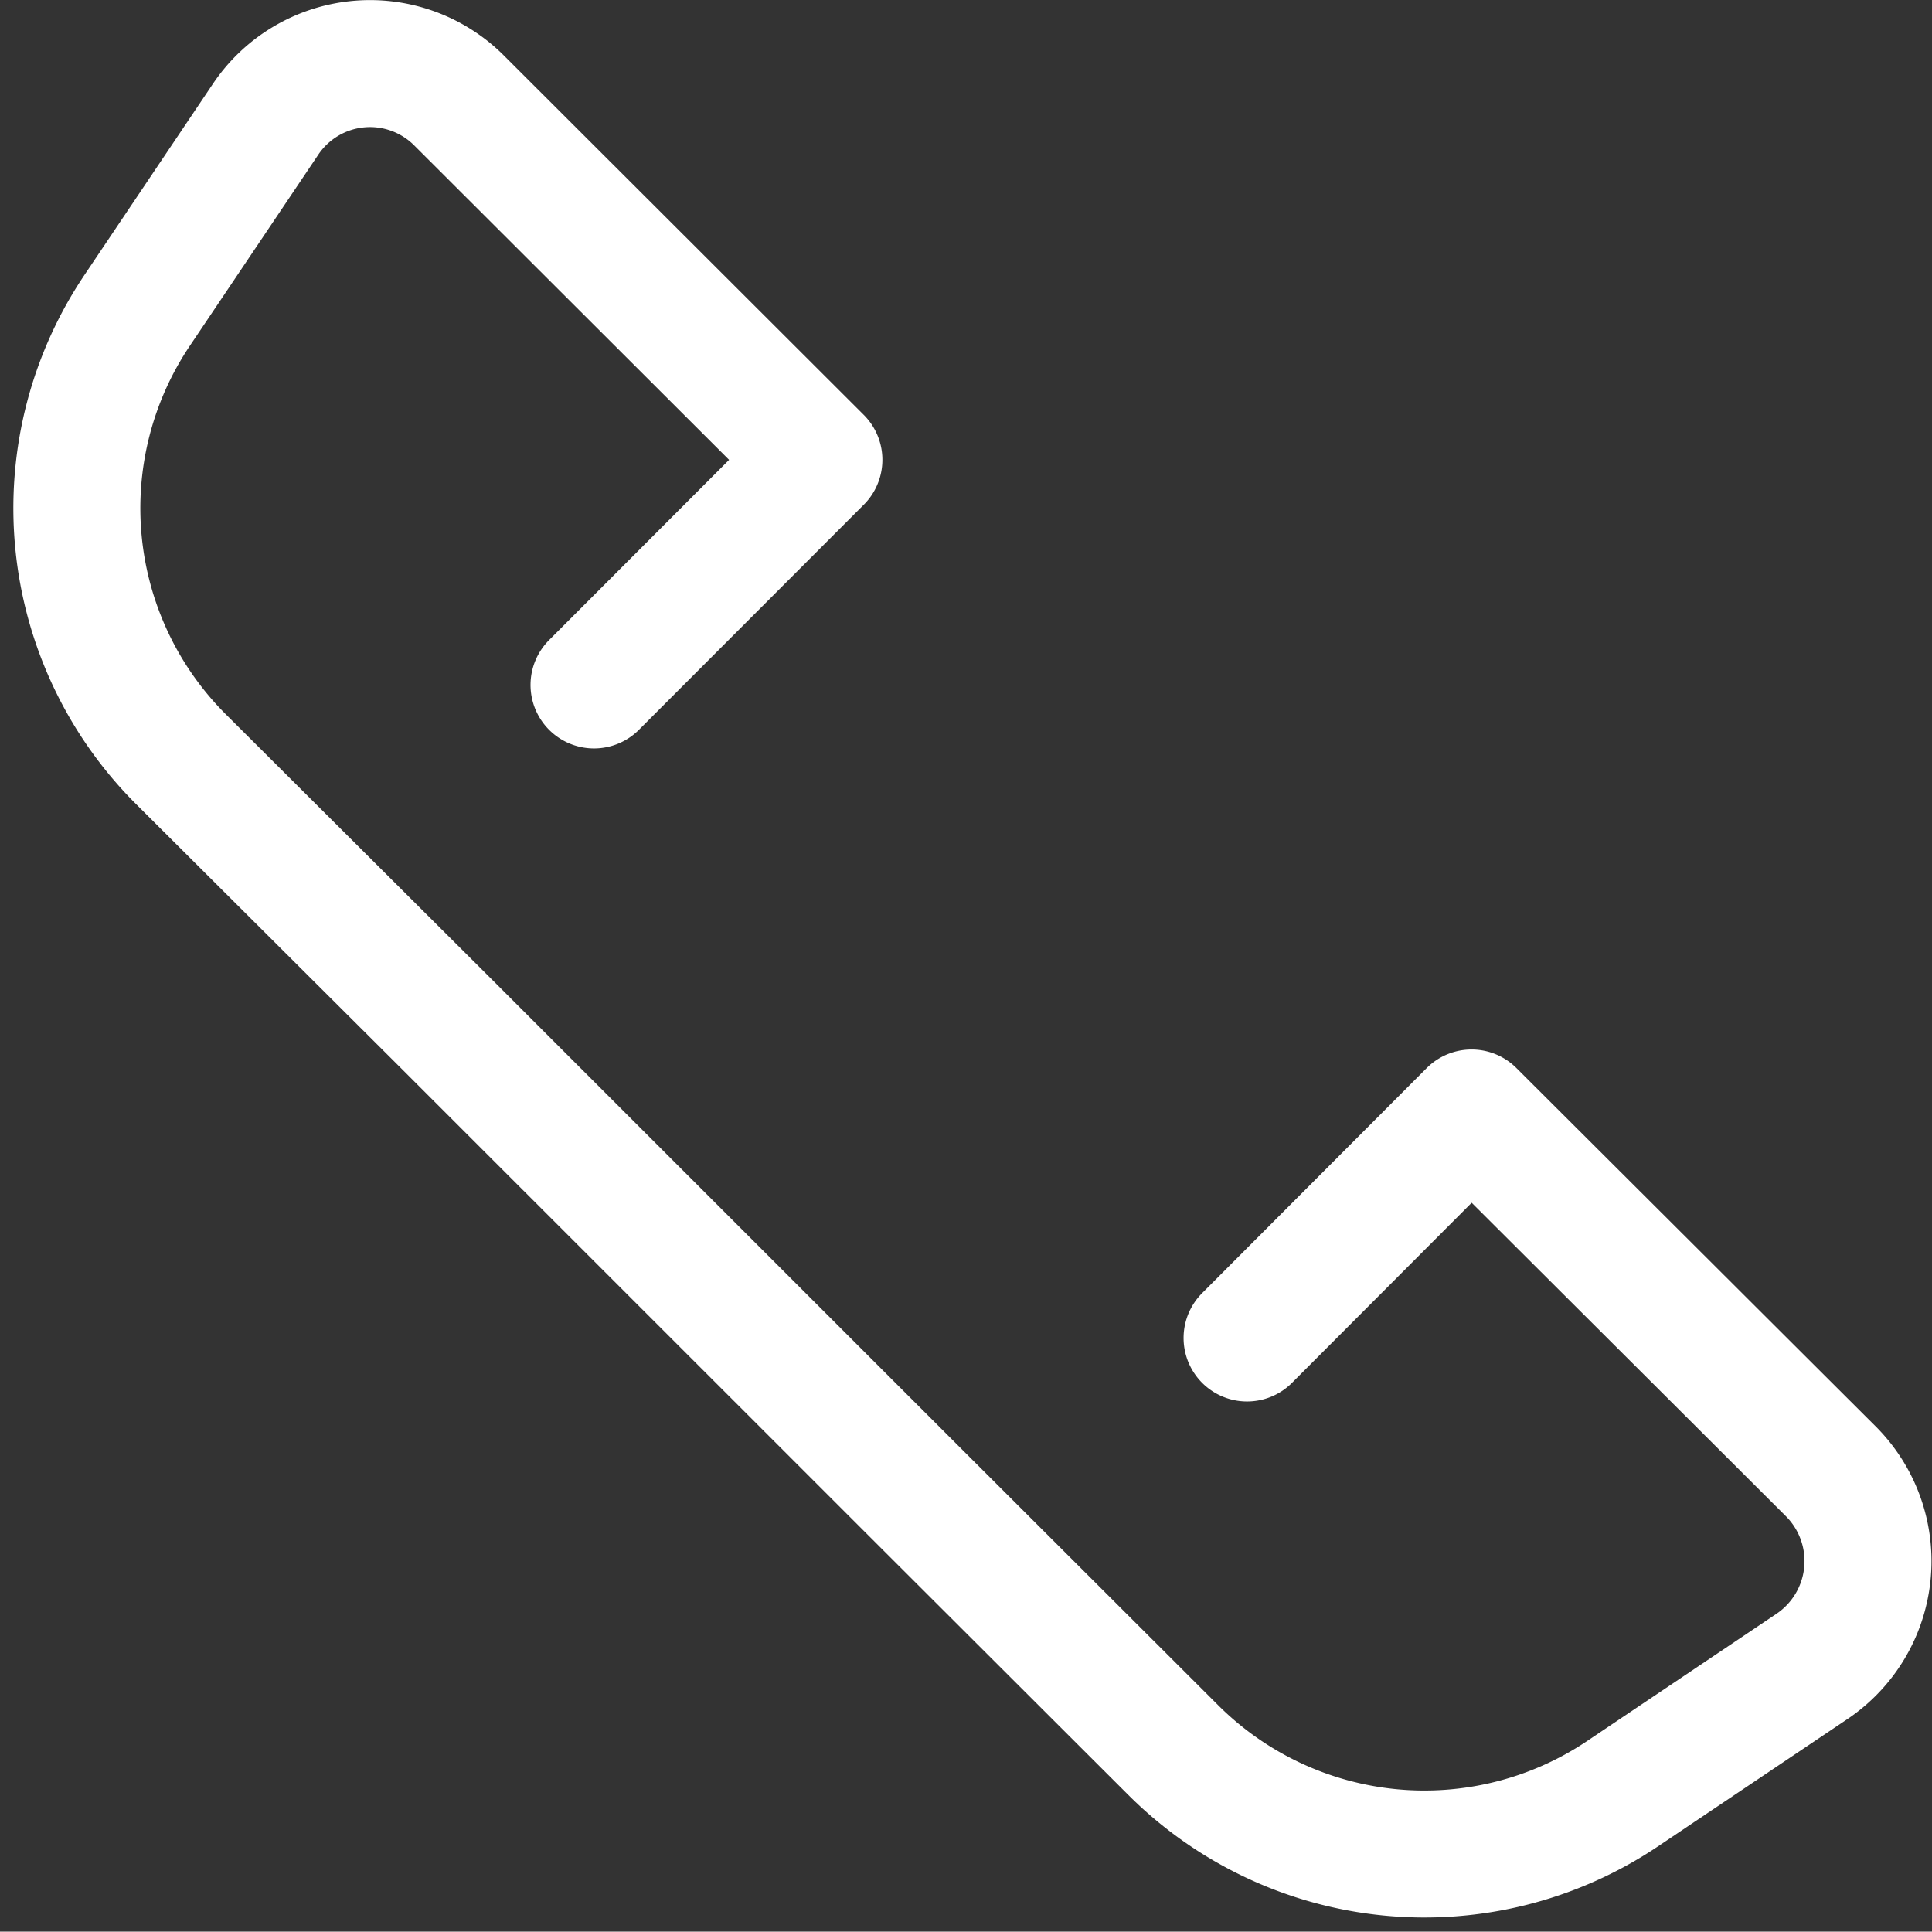
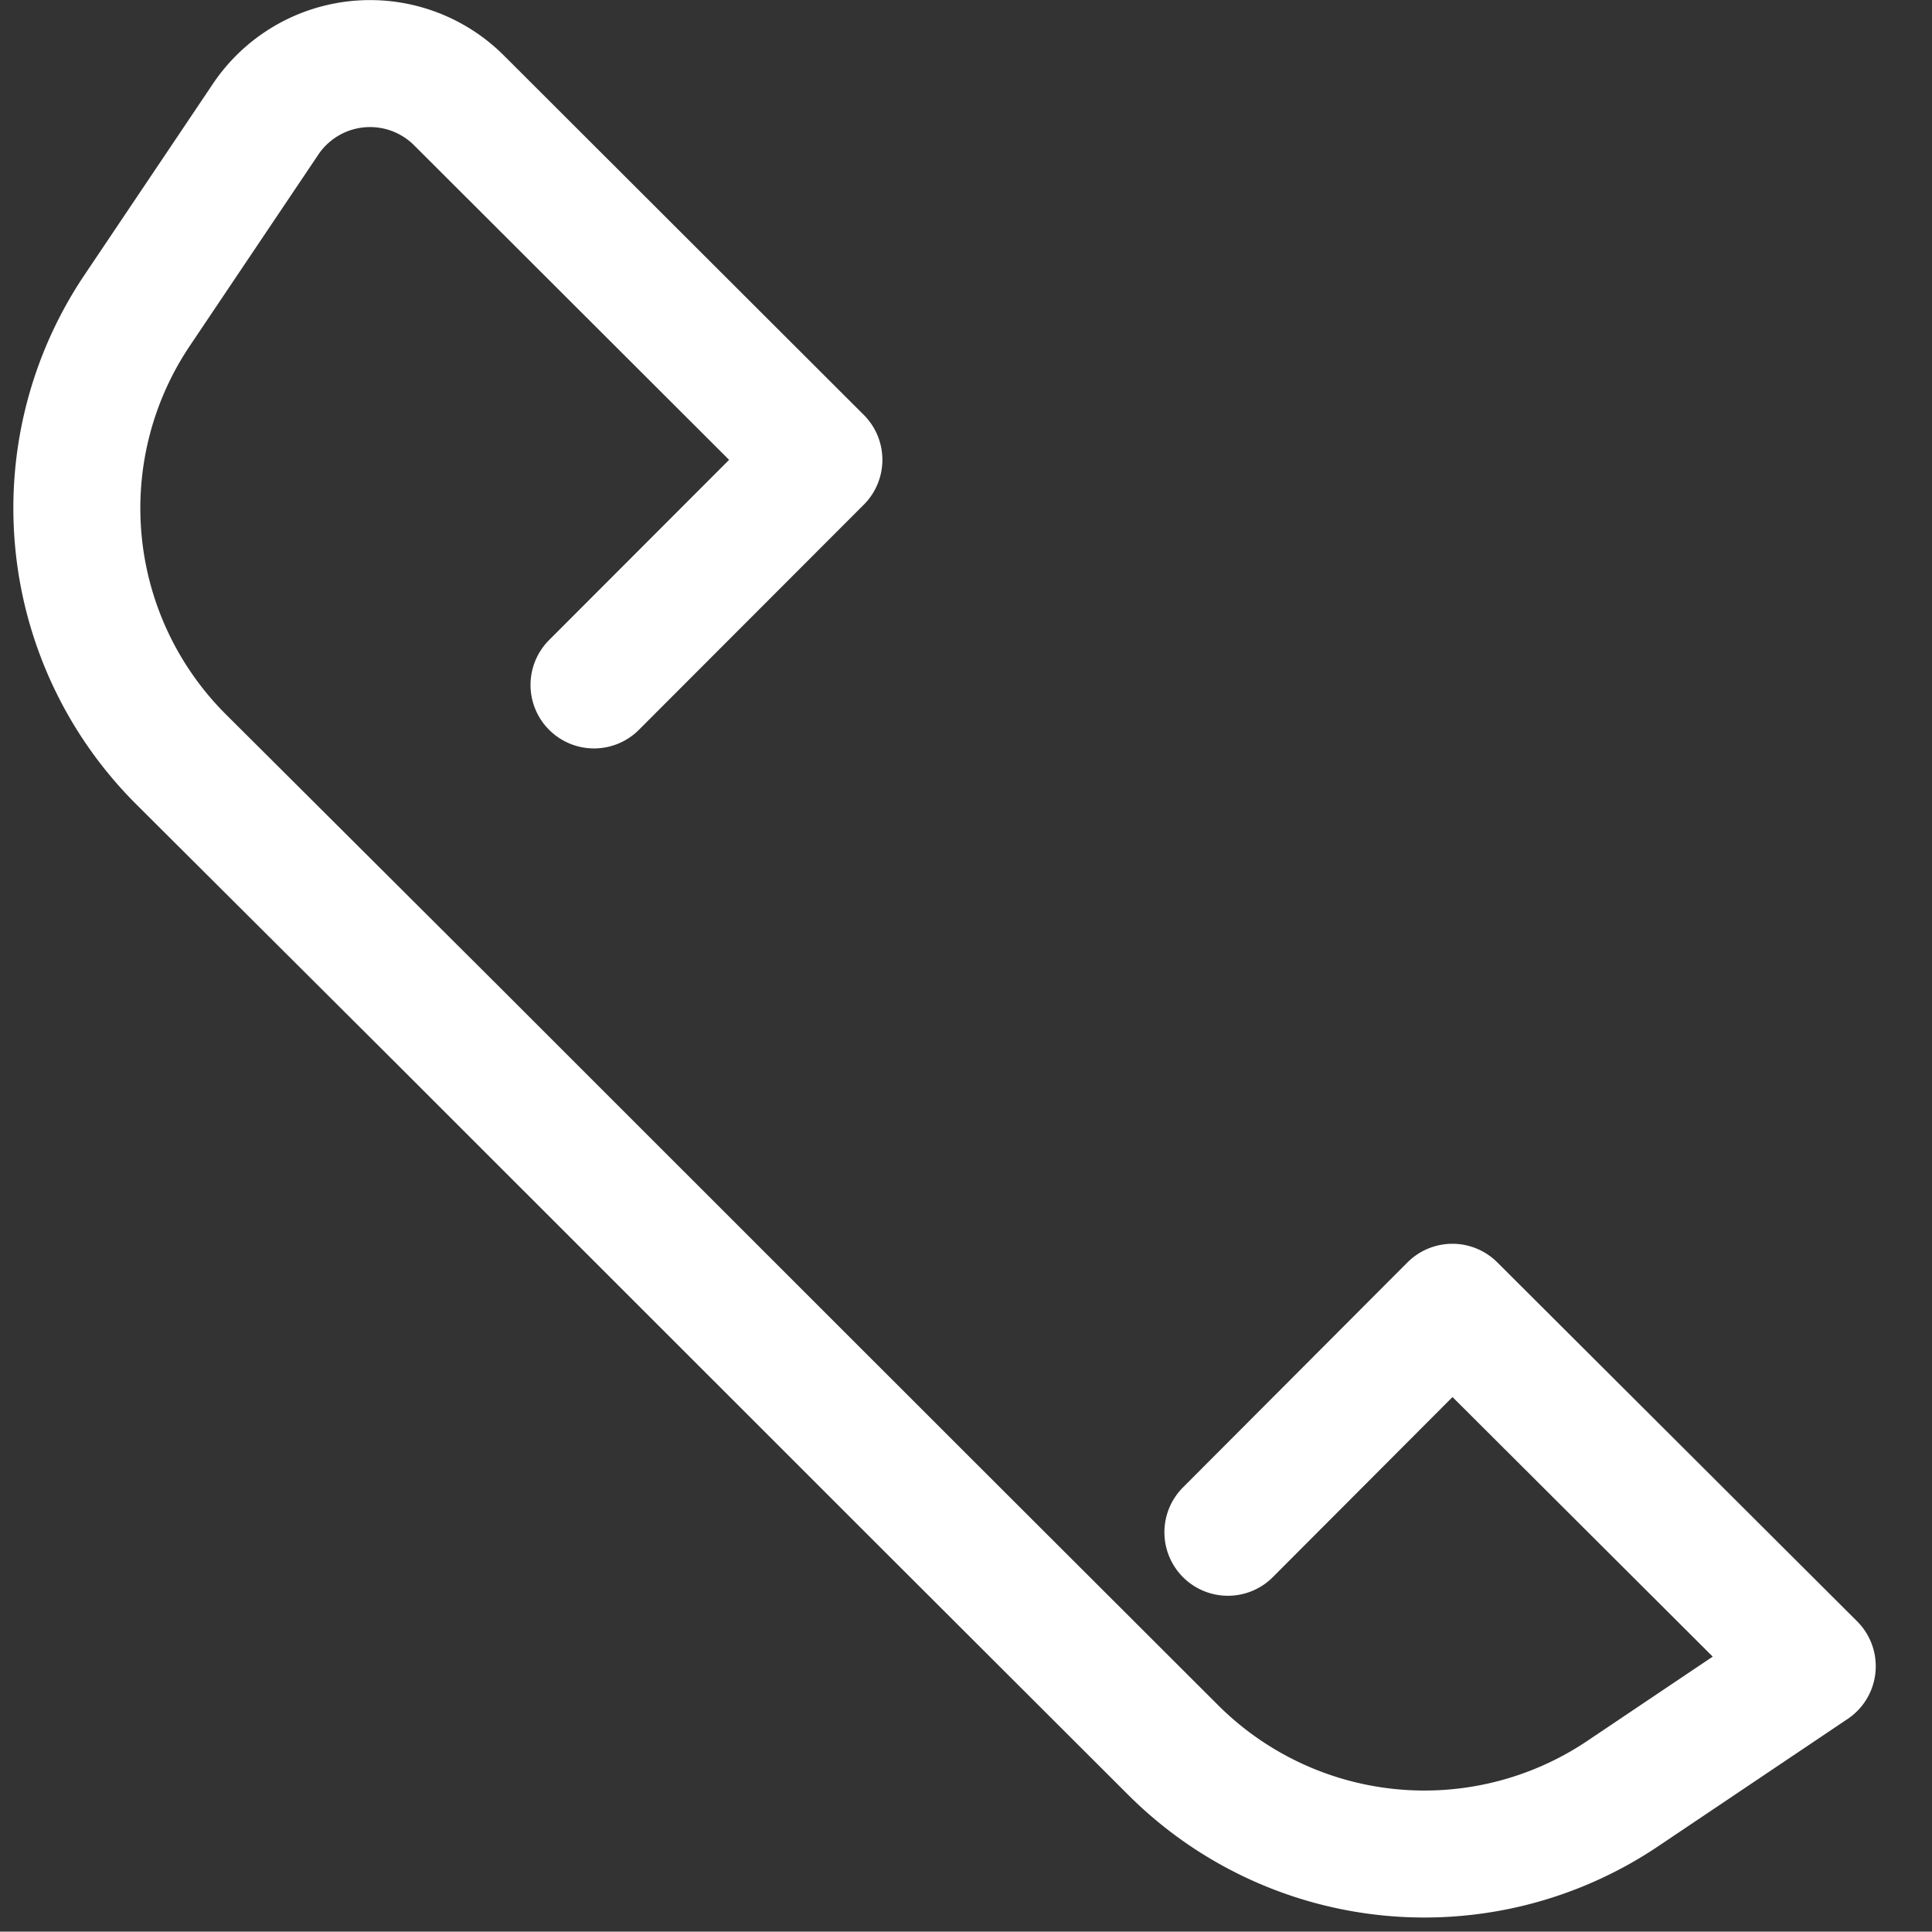
<svg xmlns="http://www.w3.org/2000/svg" width="15.215" height="15.212">
  <rect width="100%" height="100%" fill="#333333" stroke="none" />
  <g data-name="Group 3145">
-     <path data-name="Path 2282" d="M4.678 5.394l1.771-1.773L3.616.792a.991.991 0 00-1.527.151l-1.008 1.5a2.793 2.793 0 00.34 3.532L3.49 8.037l3.685 3.684 2.065 2.062a2.8 2.8 0 003.532.347l1.5-1.008a1 1 0 00.151-1.53l-2.834-2.827-1.768 1.772" fill="none" stroke="#fff" stroke-linecap="round" stroke-linejoin="round" />
+     <path data-name="Path 2282" d="M4.678 5.394l1.771-1.773L3.616.792a.991.991 0 00-1.527.151l-1.008 1.5a2.793 2.793 0 00.34 3.532L3.49 8.037l3.685 3.684 2.065 2.062a2.8 2.8 0 003.532.347l1.5-1.008l-2.834-2.827-1.768 1.772" fill="none" stroke="#fff" stroke-linecap="round" stroke-linejoin="round" />
  </g>
</svg>